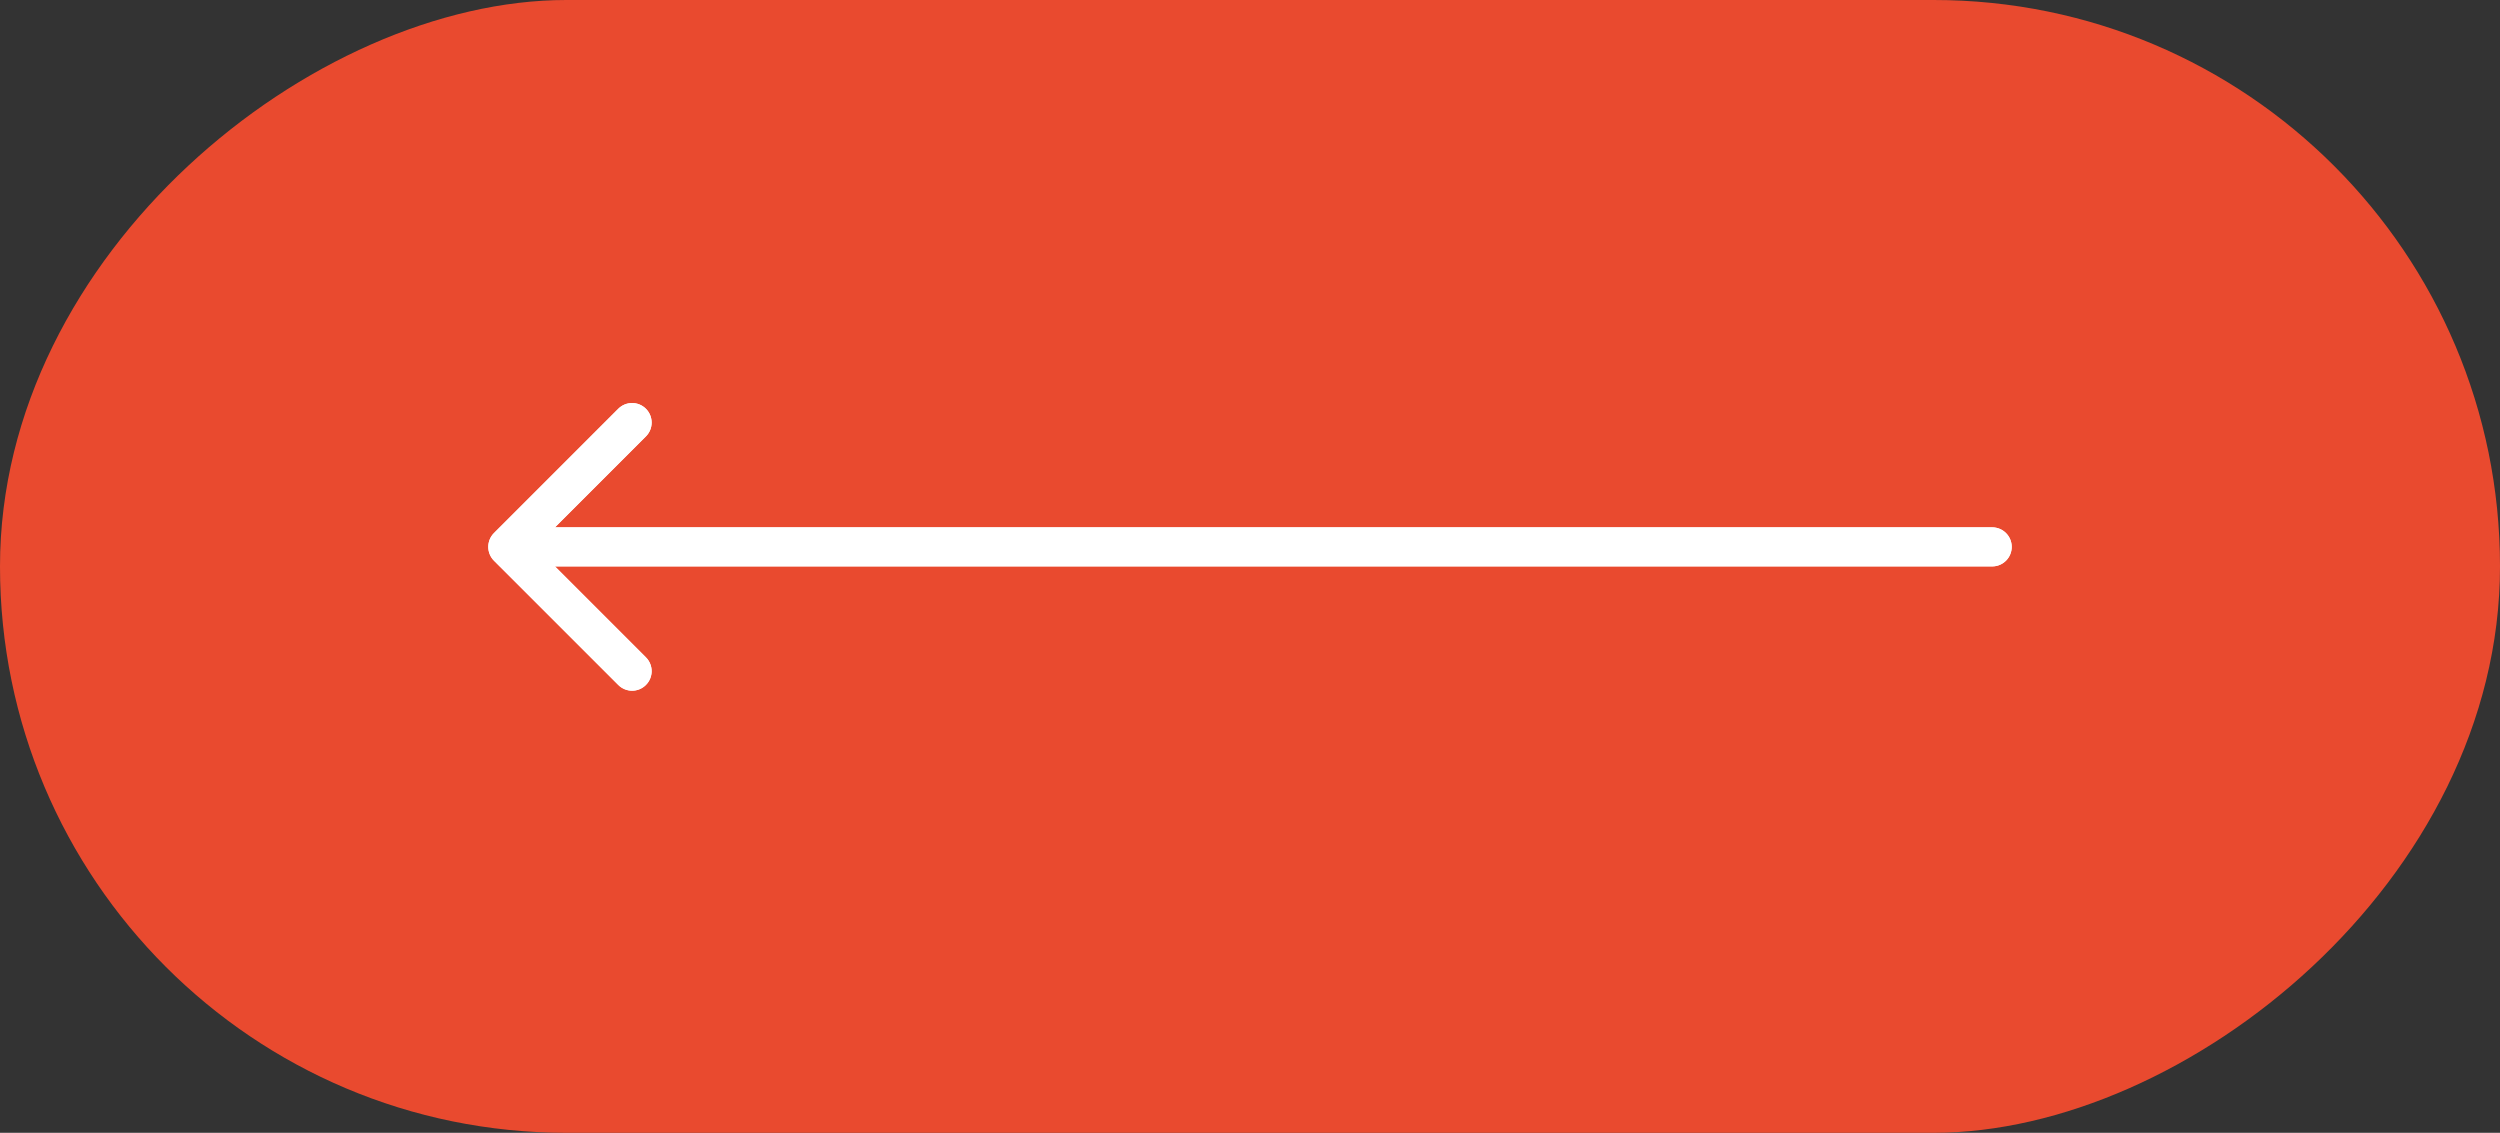
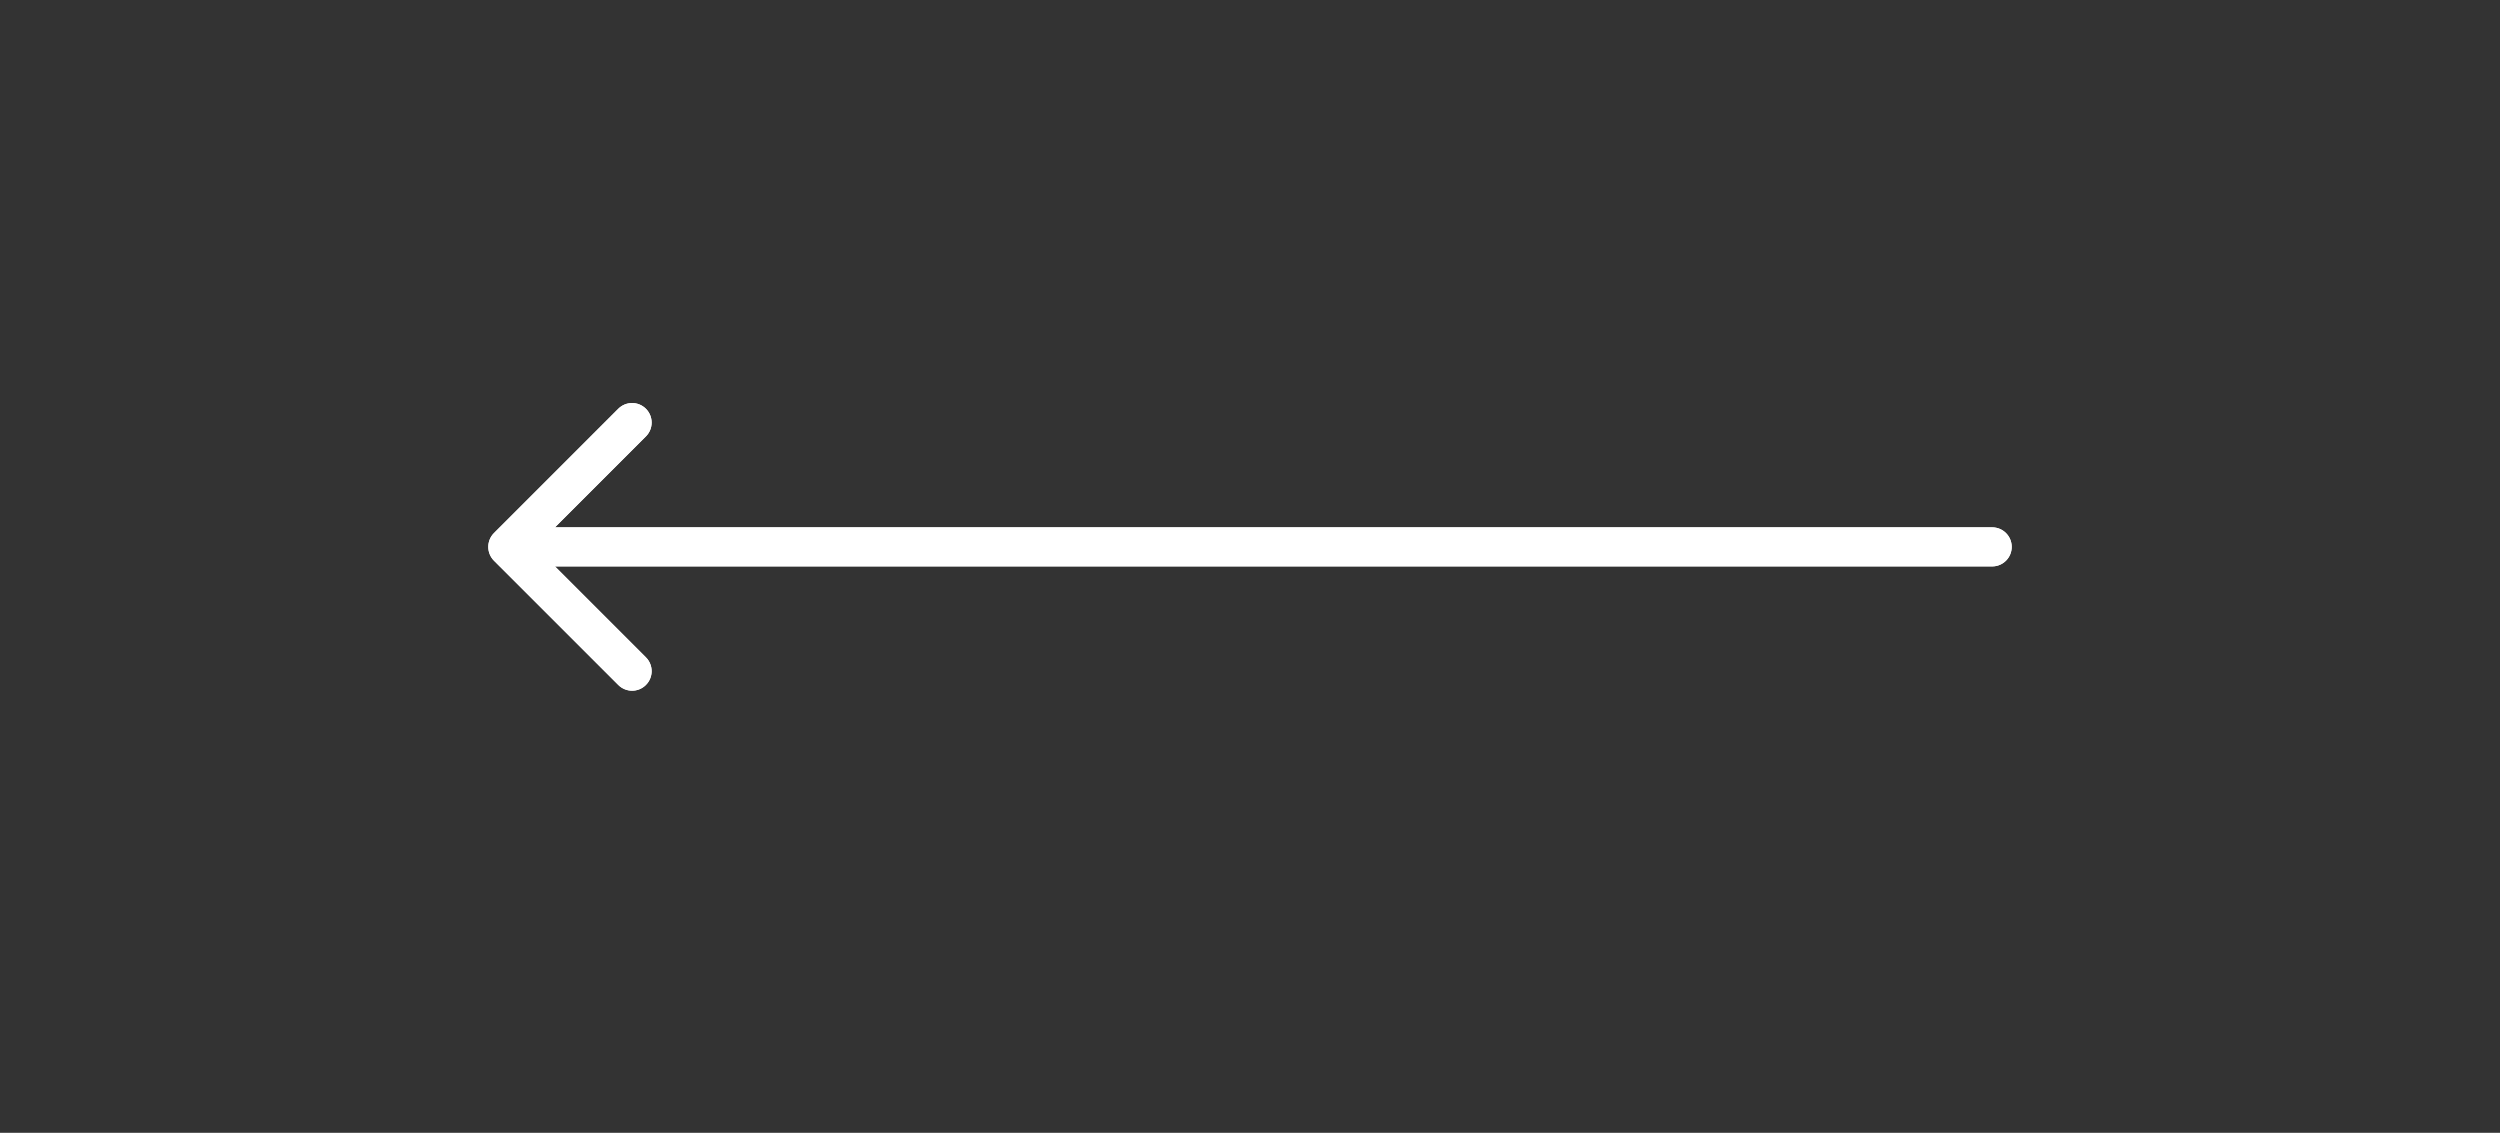
<svg xmlns="http://www.w3.org/2000/svg" width="64" height="29" viewBox="0 0 64 29" fill="none">
  <rect x="0" y="0" width="64" height="29" fill="#333333" stroke="none" />
-   <rect x="64" width="29" height="64" rx="14.5" transform="rotate(90 64 0)" fill="#E94A2F" />
  <path d="M51 14.5C51.276 14.5 51.5 14.276 51.5 14C51.5 13.724 51.276 13.5 51 13.5L51 14.5ZM12.646 13.646C12.451 13.842 12.451 14.158 12.646 14.354L15.828 17.535C16.024 17.731 16.34 17.731 16.535 17.535C16.731 17.34 16.731 17.024 16.535 16.828L13.707 14L16.535 11.172C16.731 10.976 16.731 10.66 16.535 10.464C16.34 10.269 16.024 10.269 15.828 10.464L12.646 13.646ZM51 13.5L13 13.5L13 14.5L51 14.5L51 13.5Z" fill="white" />
  <path d="M51 14.5C51.276 14.5 51.5 14.276 51.5 14C51.5 13.724 51.276 13.5 51 13.5L51 14.5ZM12.646 13.646C12.451 13.842 12.451 14.158 12.646 14.354L15.828 17.535C16.024 17.731 16.34 17.731 16.535 17.535C16.731 17.34 16.731 17.024 16.535 16.828L13.707 14L16.535 11.172C16.731 10.976 16.731 10.66 16.535 10.464C16.34 10.269 16.024 10.269 15.828 10.464L12.646 13.646ZM51 13.5L13 13.5L13 14.5L51 14.5L51 13.5Z" fill="white" />
</svg>